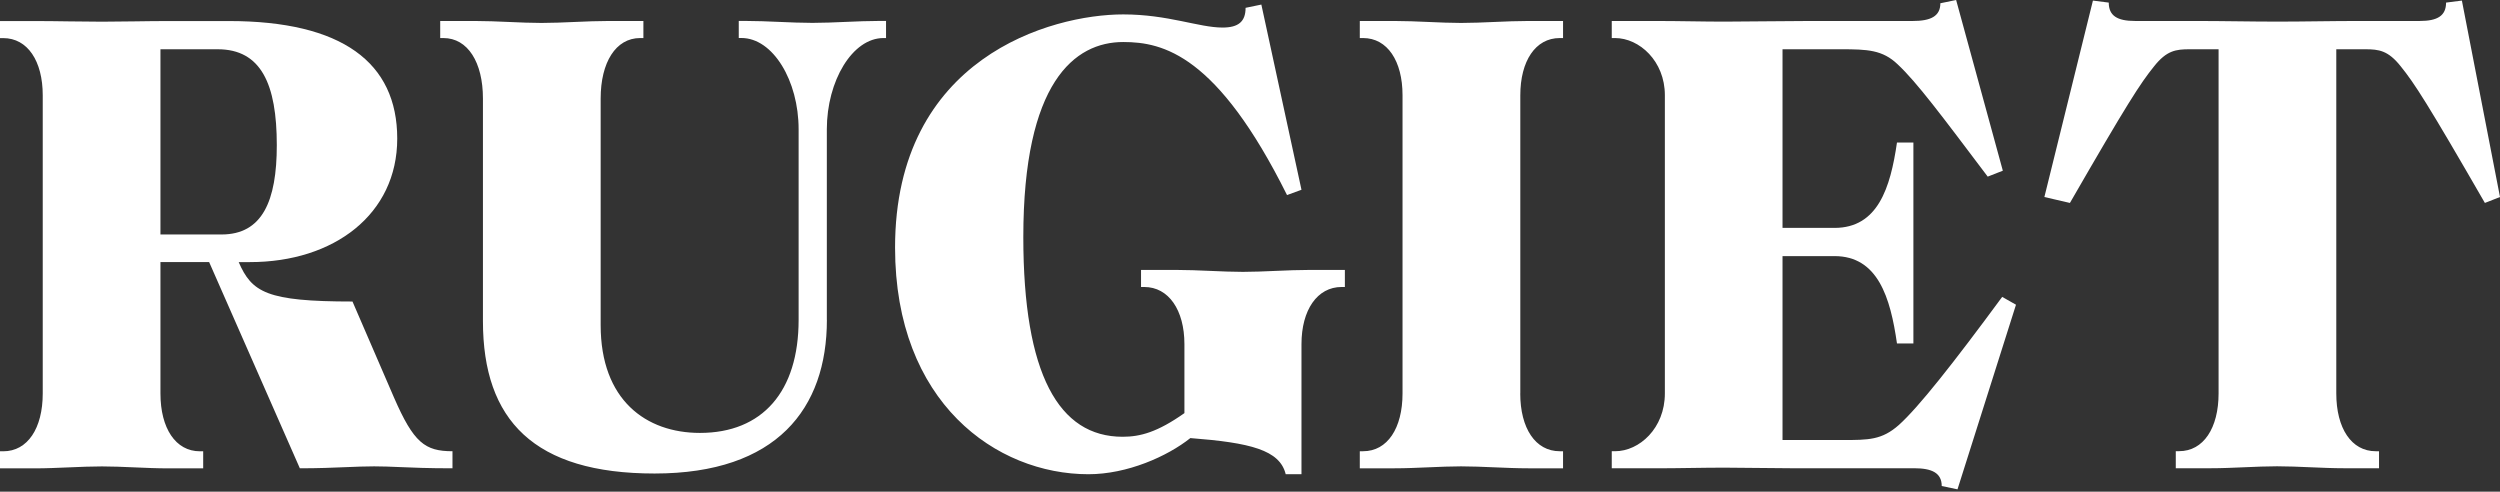
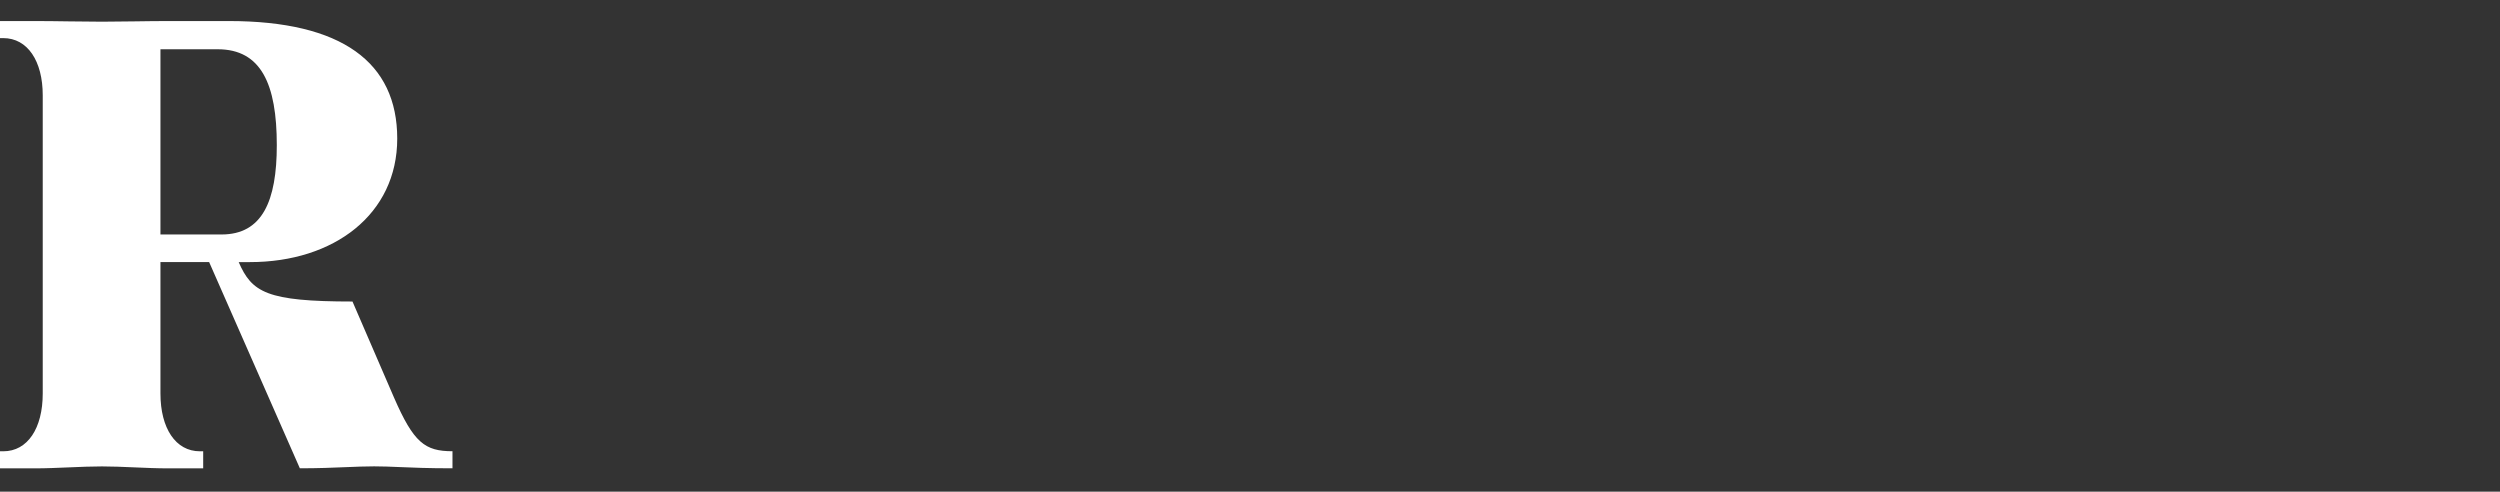
<svg xmlns="http://www.w3.org/2000/svg" width="300" height="59" fill="none">
  <rect width="100%" height="100%" fill="#333333" stroke="none" />
  <g fill="#fff" clip-path="url(#a)">
-     <path d="M99.22 15.52v22.866l.007-.007c0 10.64-6.003 18.443-20.676 18.443-14.446 0-20.598-6.38-20.598-18.28V11.822c0-4.339-1.82-7.255-4.737-7.255h-.391V2.518h4.182c2.603 0 5.52.235 7.966.235 2.525 0 5.448-.235 8.052-.235h4.182v2.048h-.391c-2.924 0-4.737 2.916-4.737 7.255v27.198c0 8.984 5.44 12.931 11.913 12.931 7.504 0 11.842-4.972 11.842-13.564V15.512c0-5.832-3.08-10.953-6.87-10.953h-.313V2.511h.79c2.602 0 5.526.234 8.05.234 2.526 0 5.442-.234 8.052-.234h.782v2.055h-.313c-3.712 0-6.792 5.121-6.792 10.954ZM156.177 41.295v15.612h-1.892c-.711-2.916-4.26-3.783-11.444-4.338-2.767 2.205-7.575 4.338-12.233 4.338-11.046 0-23.201-8.591-23.201-27.198 0-22.774 18.706-27.98 27.383-27.98 5.37 0 9.075 1.578 11.913 1.578 1.899 0 2.767-.71 2.767-2.368l1.892-.391 4.815 22.226-1.735.633C146.077 6.615 139.605 5.043 134.79 5.043c-5.84 0-11.992 4.808-11.992 23.407 0 16.473 4.26 23.962 11.914 23.962 2.126 0 4.182-.554 7.418-2.838v-8.279c0-4.096-1.899-6.856-4.815-6.856h-.391V32.39h4.182c2.681 0 5.597.234 8.044.234s5.37-.234 8.051-.234h4.183v2.048h-.392c-2.923 0-4.815 2.76-4.815 6.856ZM182.437 11.43v35.776l-.007.007c0 4.175 1.82 6.935 4.737 6.935h.398v2.048h-4.182c-2.611 0-5.527-.234-8.059-.234-2.439 0-5.363.234-7.966.234h-4.182v-2.048h.398c2.916 0 4.73-2.76 4.73-6.935v-35.79c0-4.097-1.814-6.857-4.73-6.857h-.398V2.518h4.189c2.596 0 5.52.235 7.966.235 2.525 0 5.441-.235 8.052-.235h4.182v2.048h-.398c-2.917 0-4.73 2.76-4.73 6.864ZM241.919 36.566l-7.02 22.155-1.892-.398c0-1.572-1.181-2.134-3.315-2.134h-14.836c-2.603 0-5.52-.071-7.966-.071-2.525 0-5.449.078-8.052.078h-5.427v-2.048h.392c2.923 0 5.981-2.76 5.981-6.935v-35.79c0-4.097-3.065-6.857-5.981-6.857h-.392V2.518h5.427c2.603 0 5.527.078 8.052.078 2.446 0 7.575-.078 10.256-.078h12.383c2.134 0 3.314-.555 3.314-2.127L234.735 0l5.605 20.484-1.814.711C233 13.87 230.005 9.851 227.715 7.717c-1.813-1.735-3.627-1.806-6.785-1.806h-7.027v21.437h6.237c5.207 0 6.707-4.808 7.497-10.242h1.97v24.111h-1.97c-.79-5.512-2.29-10.484-7.497-10.484h-6.237v22.07h7.183c3.158 0 4.737 0 6.786-1.813 2.361-2.127 6.472-7.326 12.39-15.363l1.657.939ZM285.085 54.148h.398v2.041h-4.182c-2.603 0-5.526-.235-8.051-.235-2.447 0-5.363.235-7.973.235h-4.183v-2.048h.399c2.916 0 4.737-2.76 4.737-6.935V5.911h-3.471c-1.665 0-2.767.156-4.268 2.048-1.657 2.048-3.236 4.488-10.1 16.394l-3.065-.71L251.151.07l1.899.242c0 1.572 1.017 2.205 3.151 2.205h7.184c3.471 0 6.629.078 9.943.078 3.236 0 6.394-.078 9.865-.078h7.184c2.126 0 3.151-.633 3.151-2.205l1.899-.242L300 23.642l-1.814.711c-6.863-11.906-8.442-14.346-10.1-16.394-1.5-1.892-2.603-2.048-4.26-2.048h-3.471v41.302c0 4.175 1.814 6.935 4.73 6.935Z" />
    <path fill-rule="evenodd" d="M54.297 56.196v-2.048c-3.314 0-4.659-1.024-7.027-6.466l-4.972-11.5c-10.334 0-12.07-1.103-13.656-4.73h1.352c10.1 0 17.674-5.754 17.674-14.816 0-9.146-6.629-14.111-20.2-14.111H20.2c-1.322 0-2.725.02-4.105.04-1.339.02-2.657.038-3.861.038-1.253 0-2.604-.02-3.965-.038-1.383-.02-2.775-.04-4.087-.04H0v2.048h.391c2.923 0 4.737 2.76 4.737 6.857v35.79c0 4.175-1.814 6.935-4.737 6.935H0v2.048h4.182c1.312 0 2.704-.06 4.087-.118 1.36-.059 2.712-.116 3.965-.116 1.204 0 2.522.056 3.86.114 1.381.06 2.784.12 4.106.12h4.182v-2.048h-.391c-2.916 0-4.737-2.76-4.737-6.935V31.445h5.84l10.888 24.751c2.209 0 3.972-.073 5.526-.138 1.223-.051 2.316-.096 3.393-.096 1.01 0 1.94.04 3.034.086 1.557.067 3.445.148 6.362.148Zm-27.71-28.059c4.893 0 6.629-4.018 6.629-10.718 0-7.333-1.885-11.508-7.092-11.508h-6.87v22.226h7.333Z" clip-rule="evenodd" />
  </g>
  <defs>
    <clipPath id="a">
      <path fill="#fff" d="M0 0h300v59H0z" />
    </clipPath>
  </defs>
</svg>